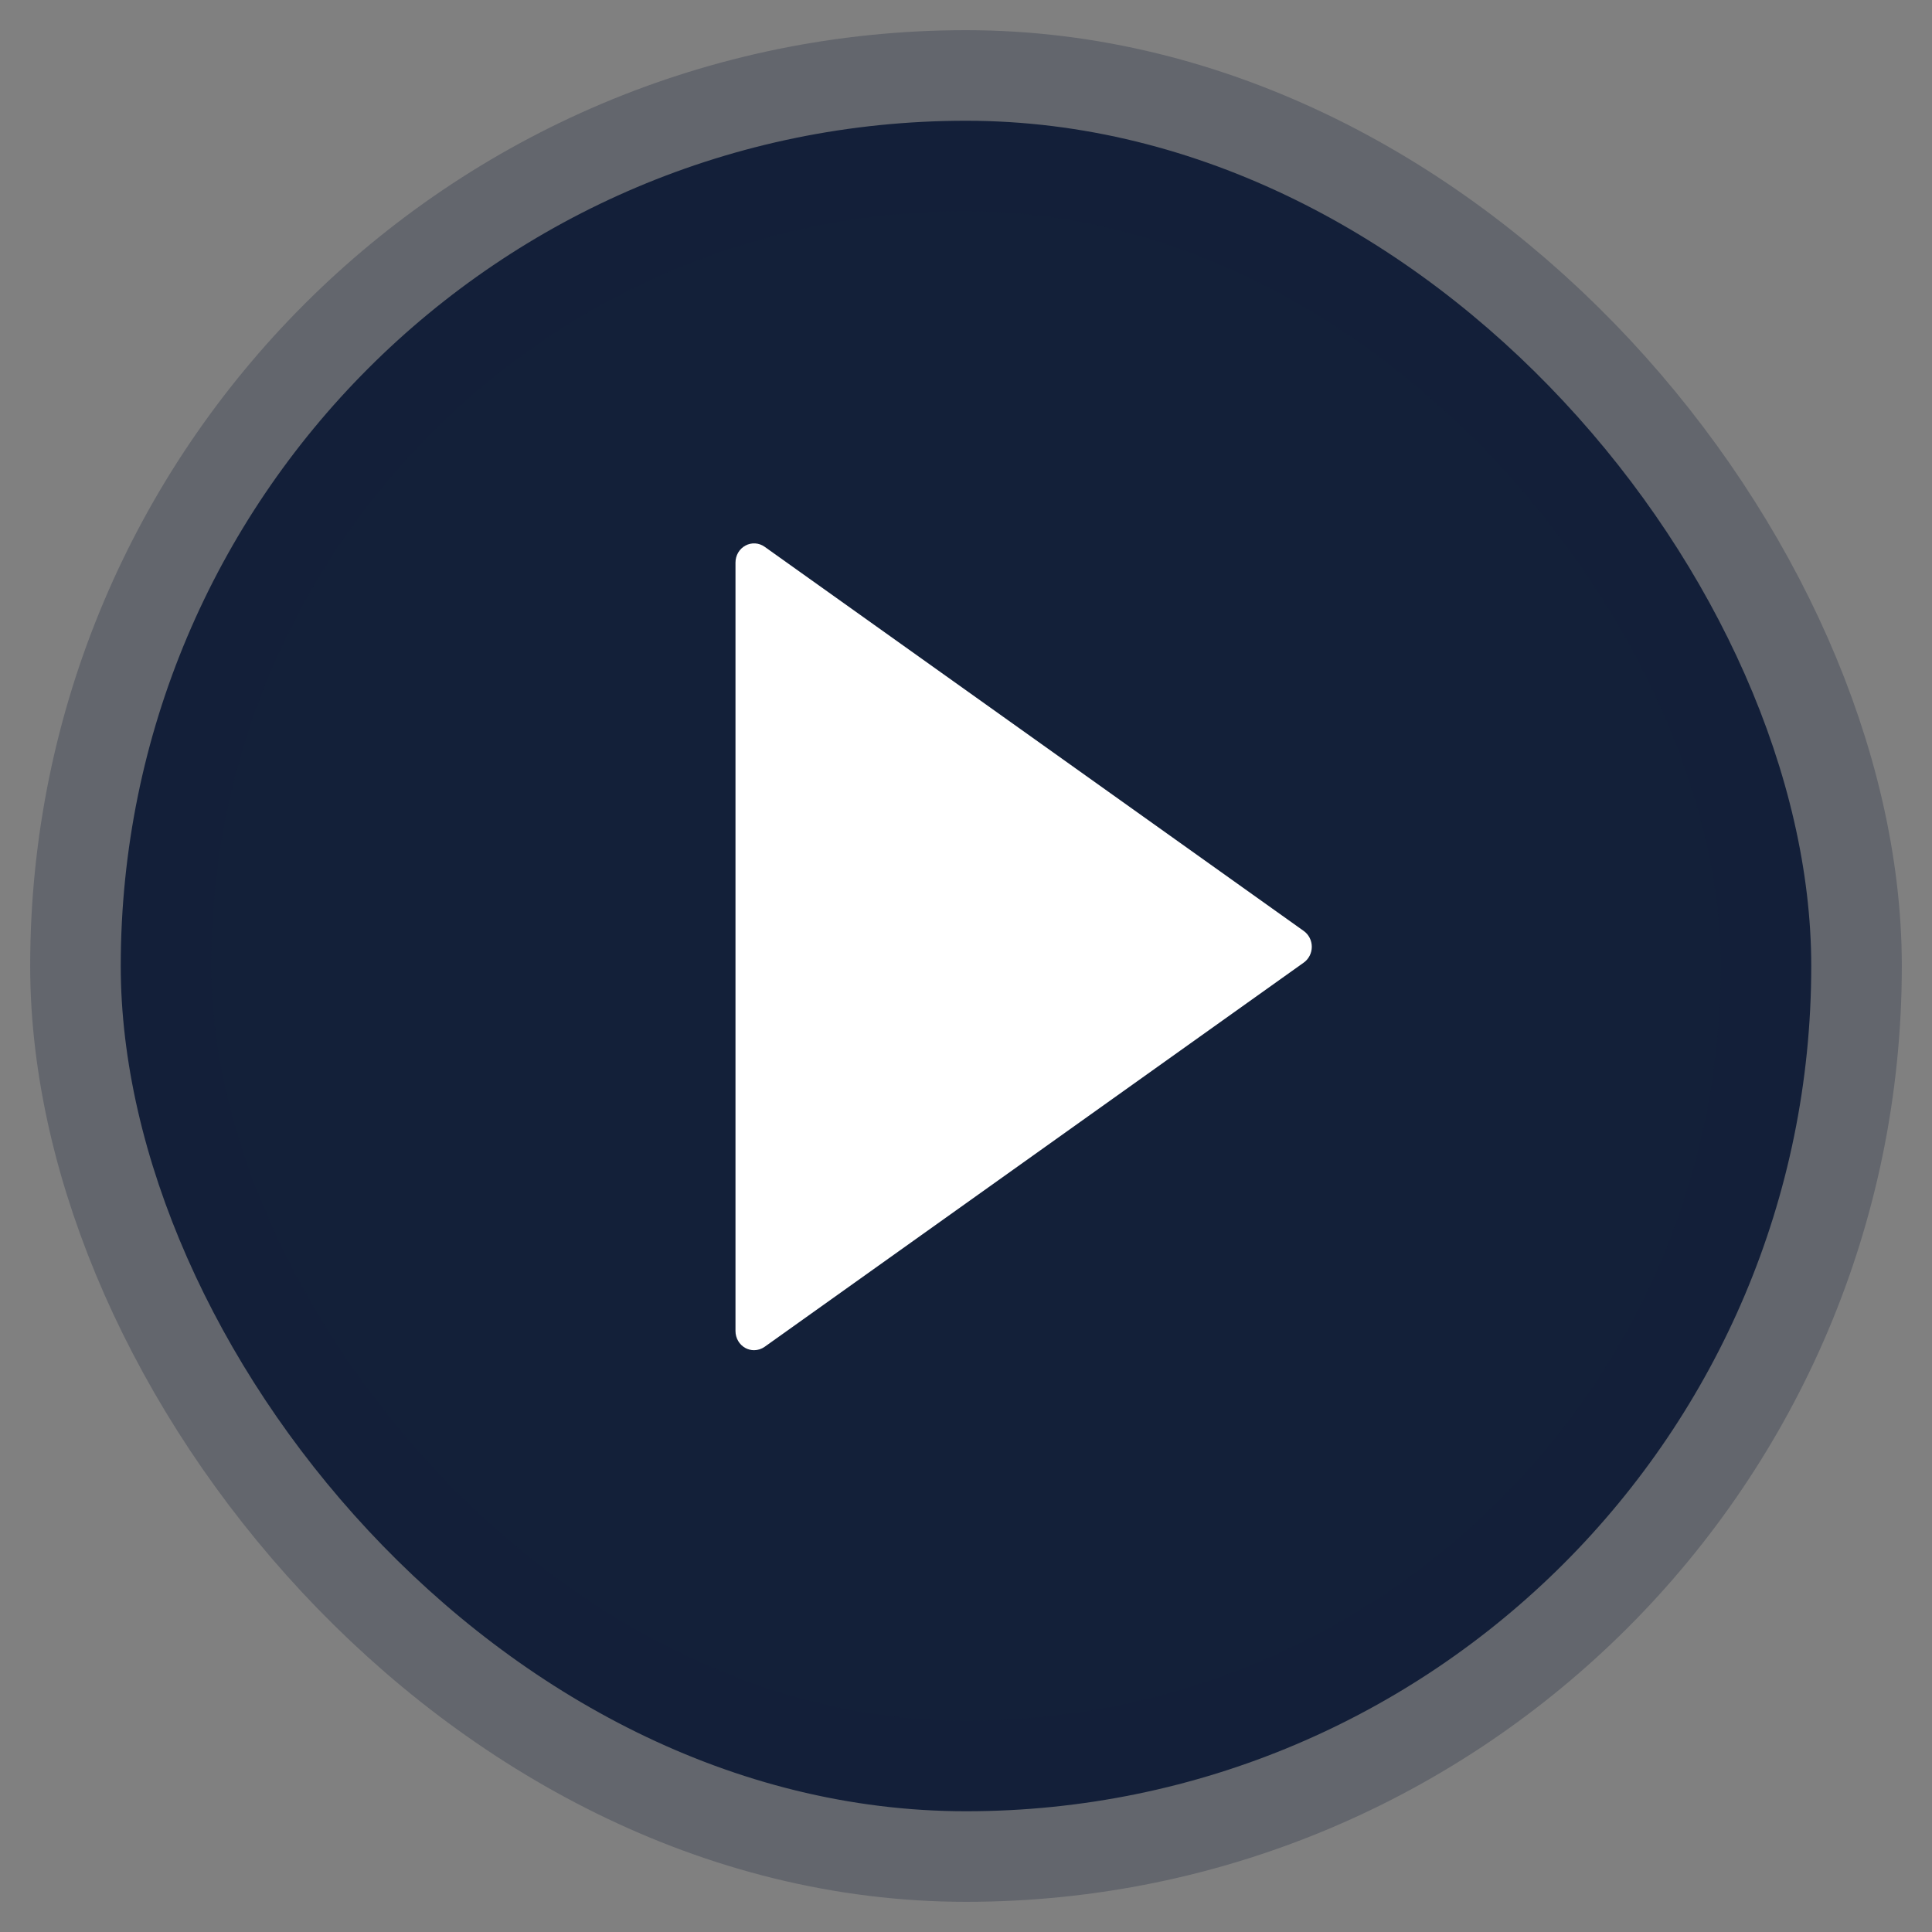
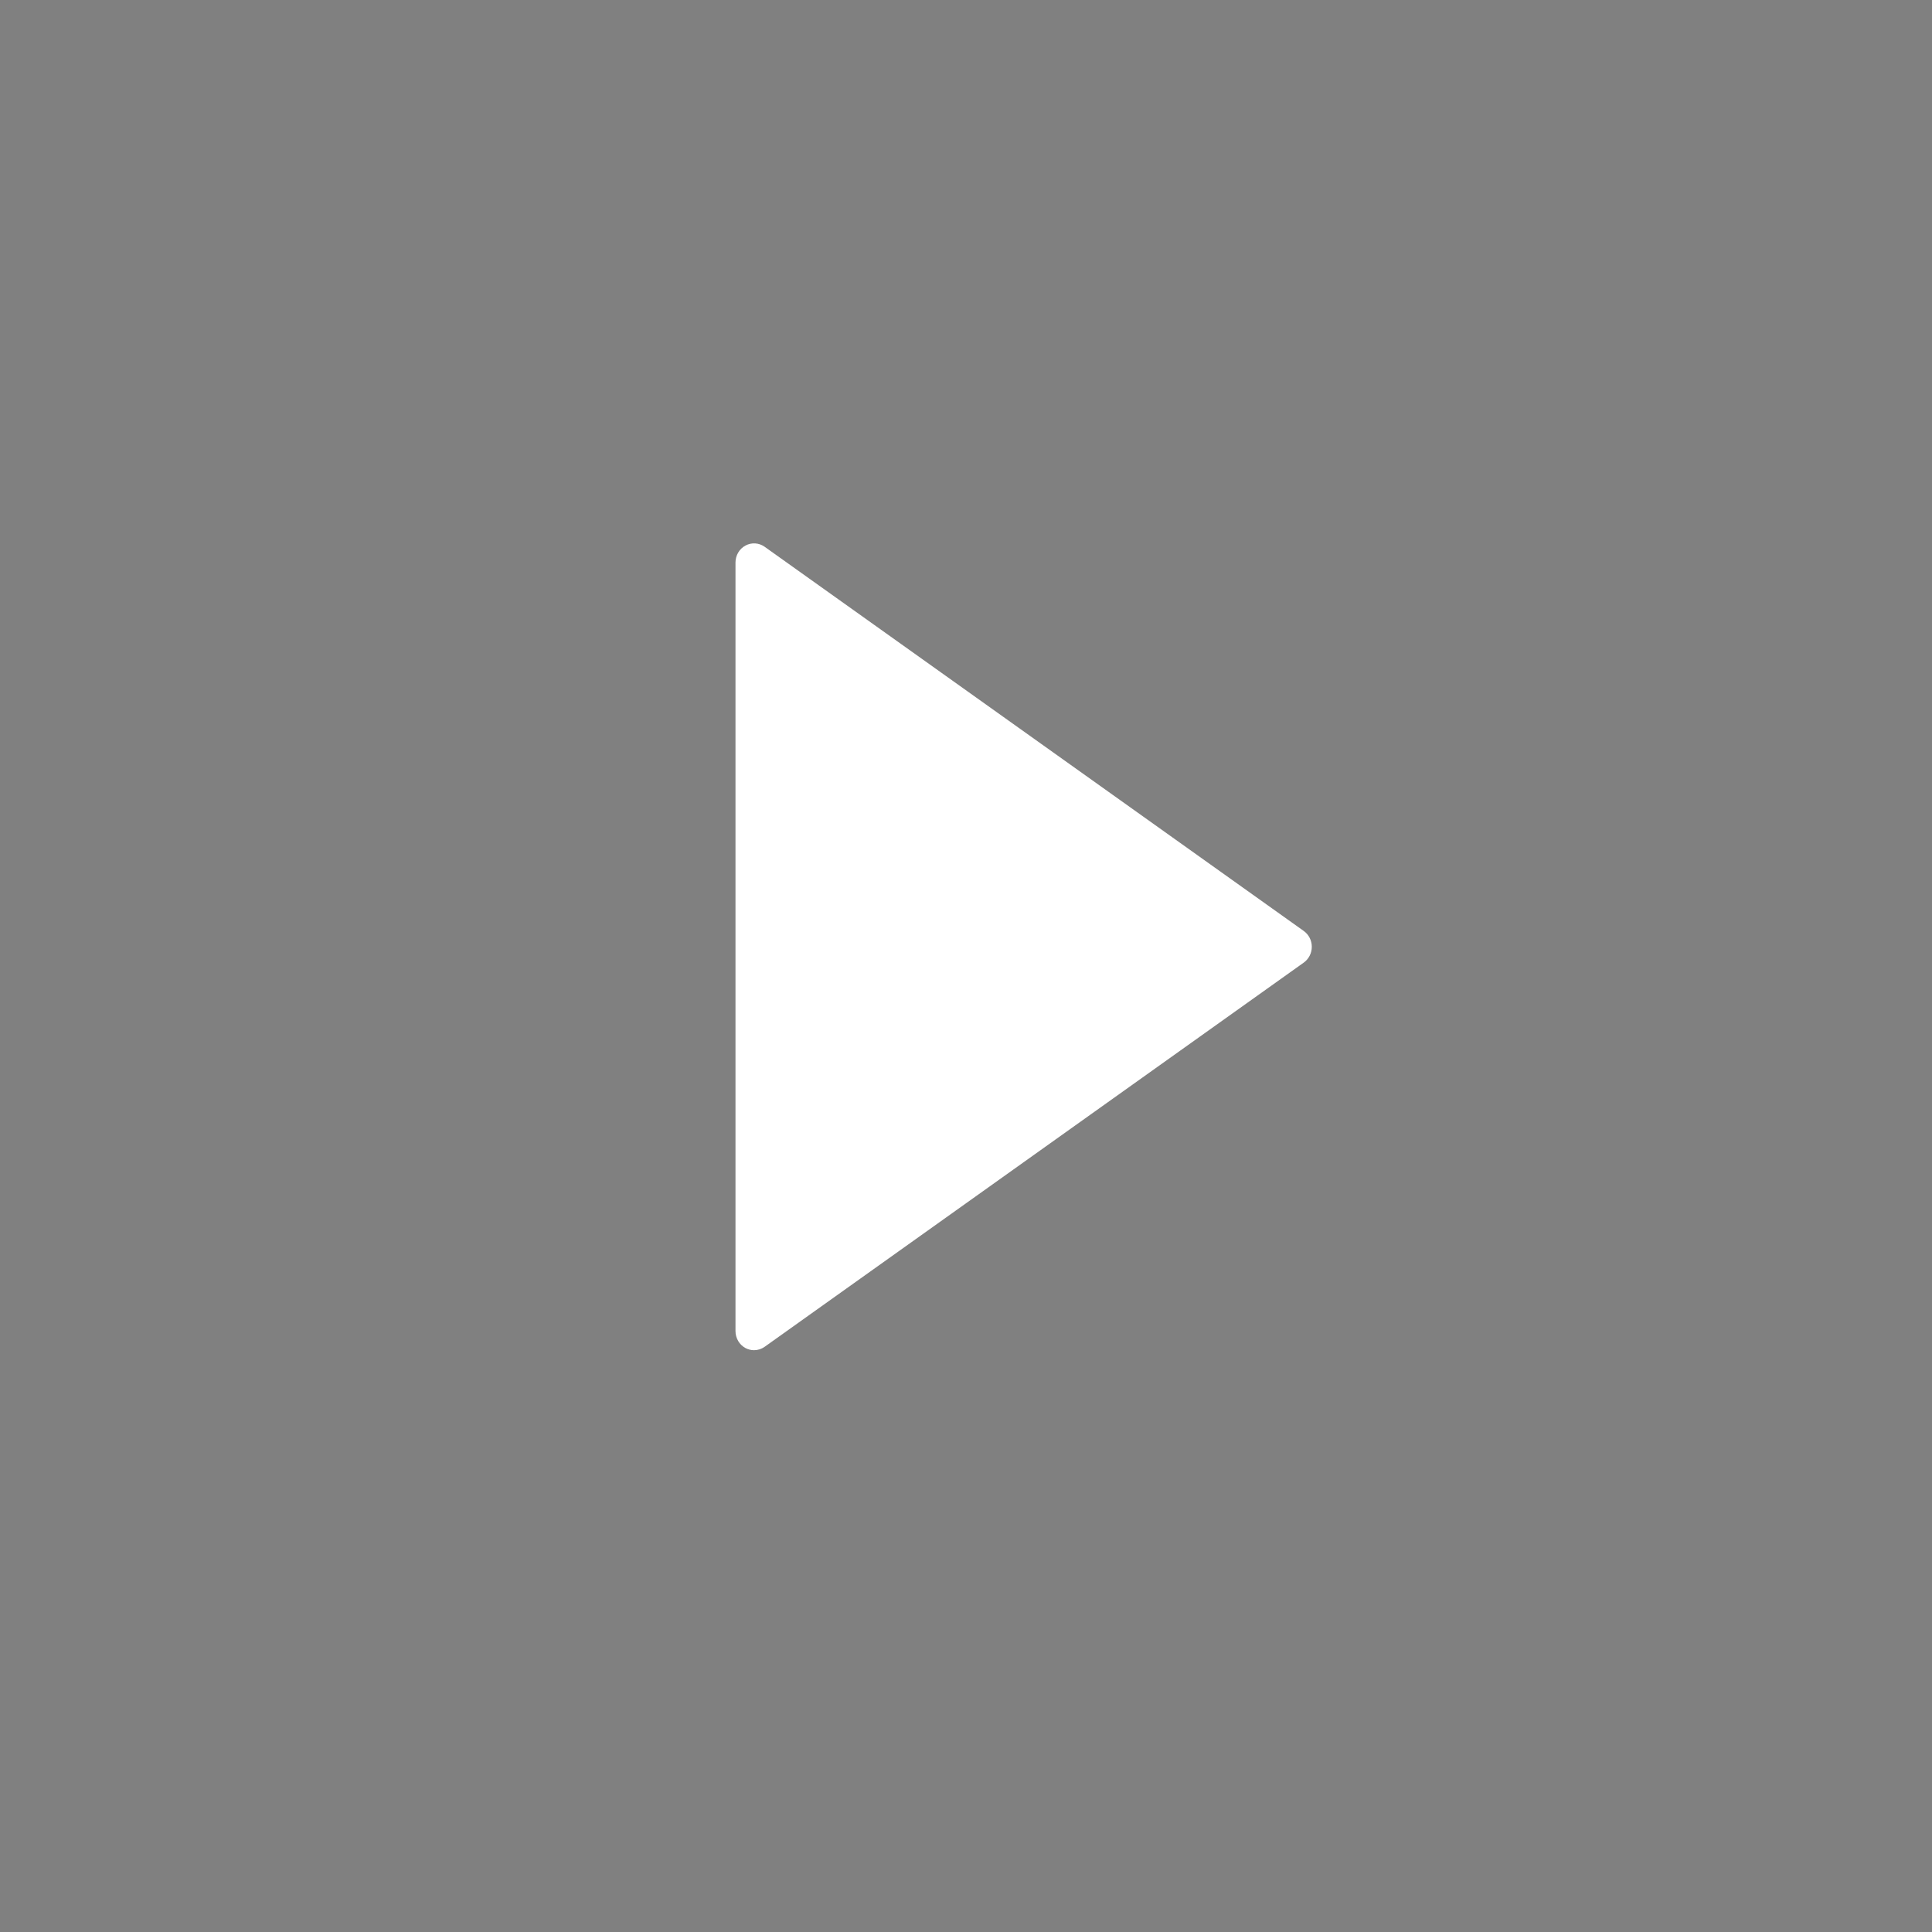
<svg xmlns="http://www.w3.org/2000/svg" width="64px" height="64px" viewBox="0 0 64 64" version="1.1">
  <rect x="0" y="0" width="64" height="64" fill="#808080" stroke="none" />
  <title>ic_play</title>
  <desc>Created with Sketch.</desc>
  <g id="ic_play" stroke="none" stroke-width="1" fill="none" fill-rule="evenodd">
-     <rect id="Rectangle" stroke-opacity="0.267" stroke="#132039" stroke-width="6" fill="#132039" x="4" y="4" width="56" height="56" rx="28" />
    <path d="M43.189,30.84 L25.329,18.112 C25.14,17.978 24.895,17.964 24.693,18.073 C24.49,18.183 24.364,18.399 24.364,18.636 L24.364,44.091 C24.364,44.328 24.49,44.545 24.693,44.655 C24.783,44.703 24.882,44.727 24.979,44.727 C25.102,44.727 25.224,44.689 25.329,44.615 L43.189,31.887 C43.355,31.768 43.455,31.573 43.455,31.363 C43.455,31.154 43.355,30.959 43.189,30.84 Z" id="Path" fill="#FFFFFF" fill-rule="nonzero" />
  </g>
</svg>